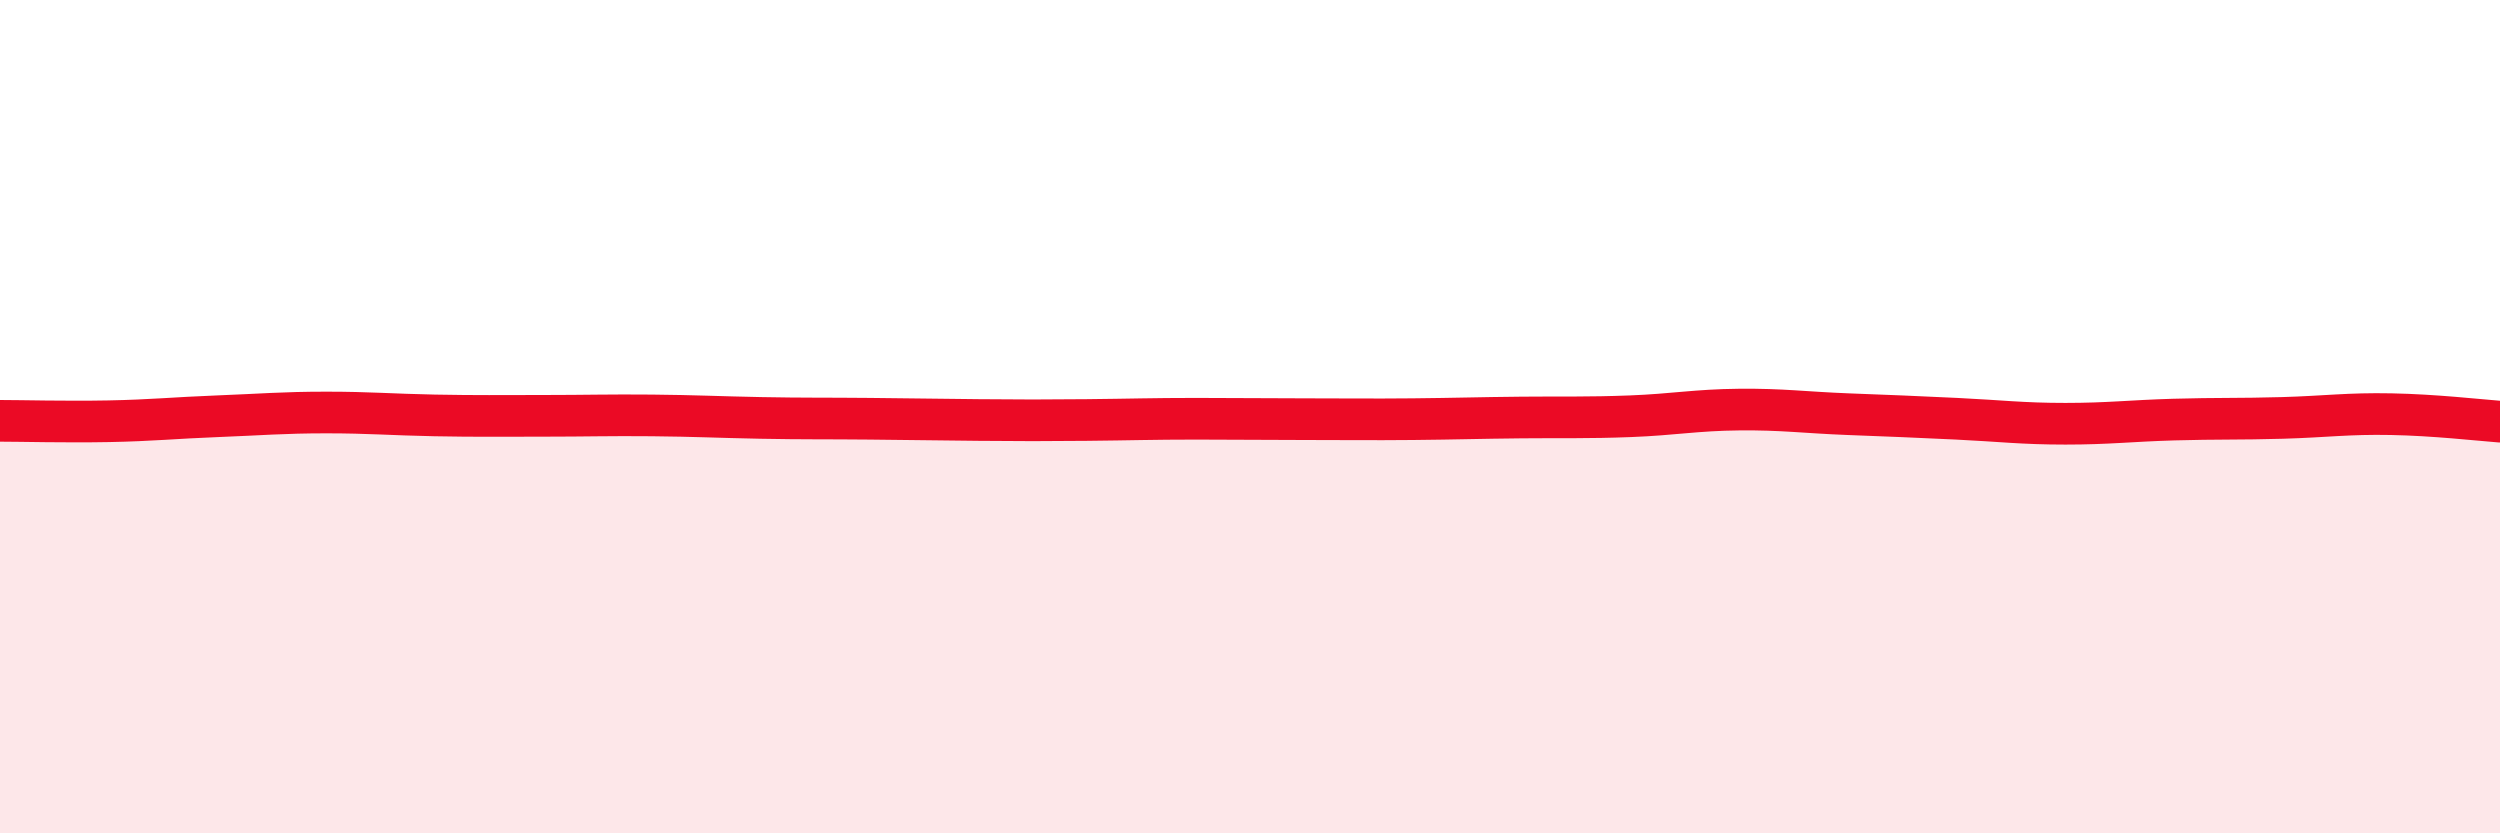
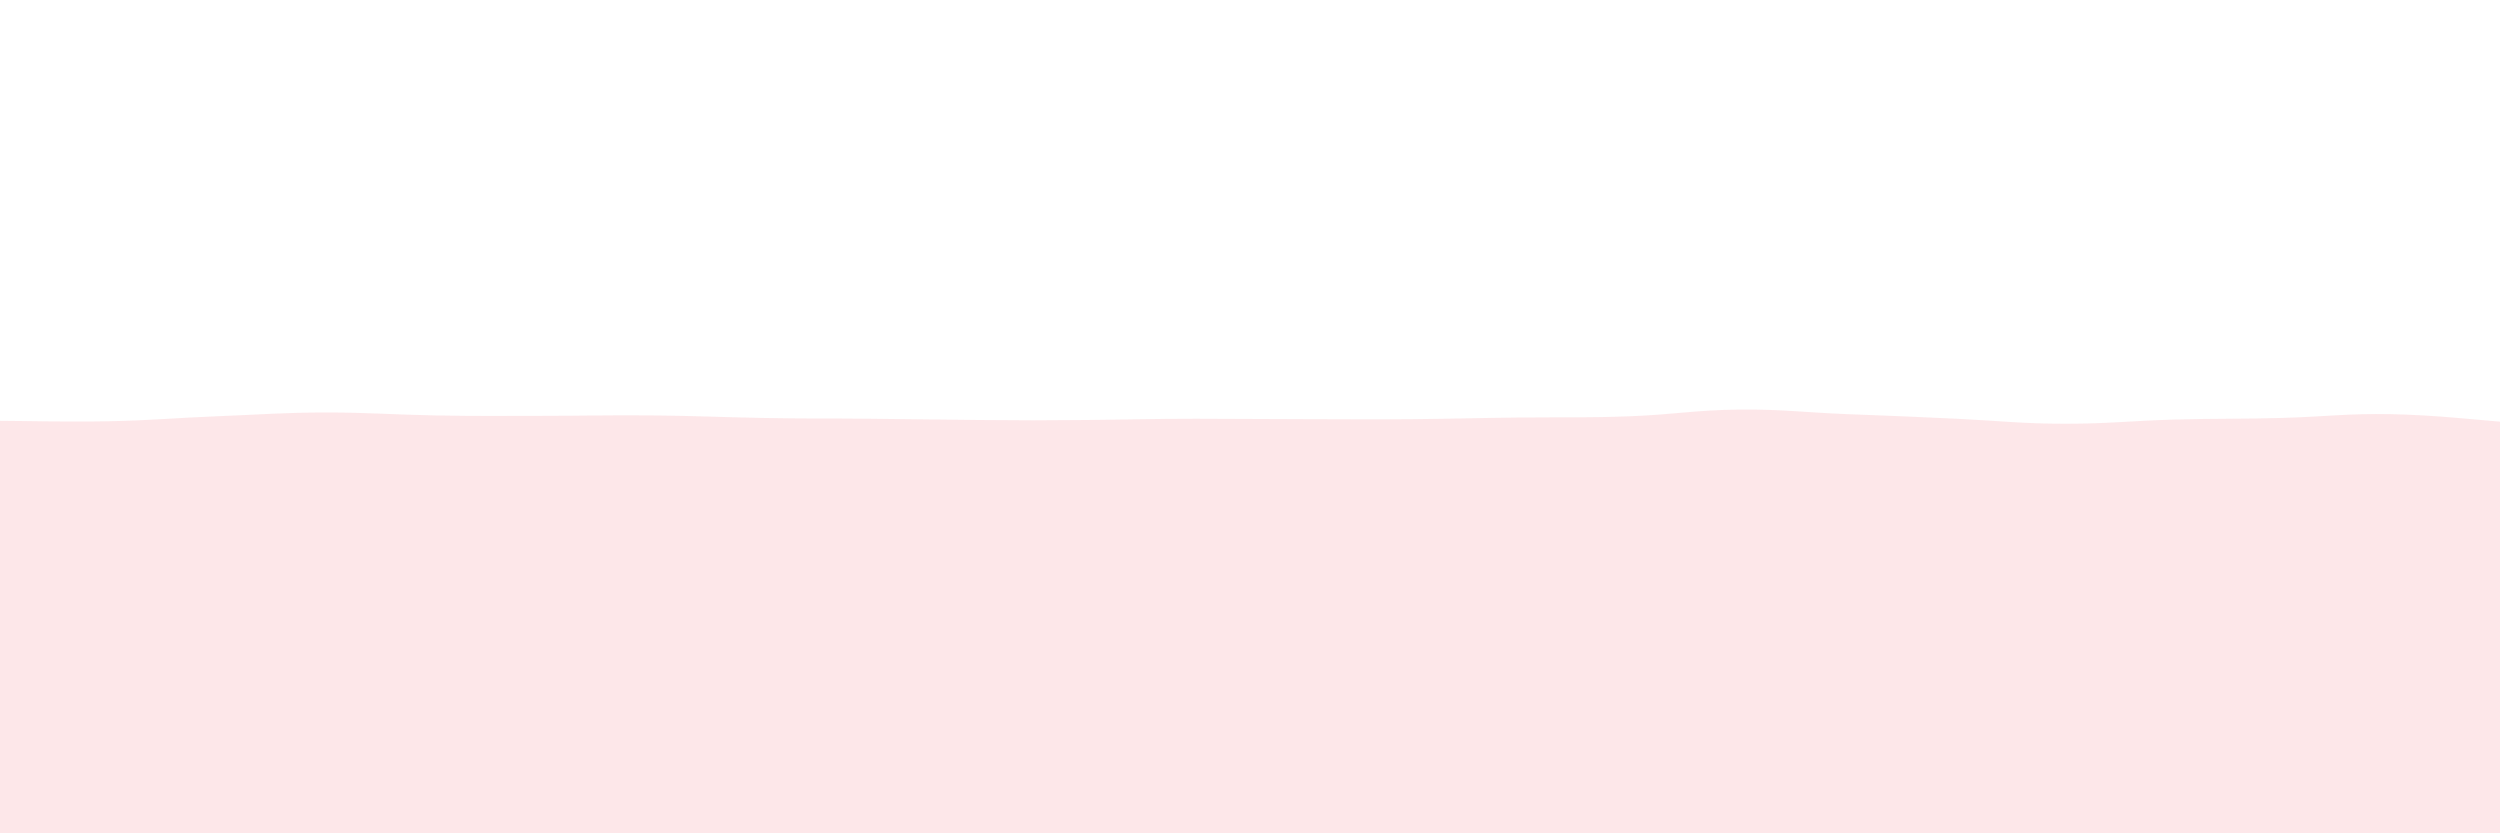
<svg xmlns="http://www.w3.org/2000/svg" width="60" height="20" viewBox="0 0 60 20">
  <path d="M 0,10.1 C 0.52,10.1 1.57,10.13 2.61,10.11 C 3.65,10.09 4.18,10.03 5.22,9.99 C 6.26,9.95 6.79,9.9 7.83,9.9 C 8.87,9.9 9.39,9.95 10.43,9.97 C 11.47,9.99 12,9.98 13.04,9.98 C 14.08,9.98 14.61,9.96 15.65,9.97 C 16.69,9.98 17.22,10.01 18.26,10.03 C 19.3,10.05 19.83,10.04 20.87,10.05 C 21.91,10.06 22.44,10.07 23.48,10.08 C 24.52,10.09 25.05,10.09 26.09,10.08 C 27.13,10.07 27.66,10.05 28.7,10.05 C 29.74,10.05 30.26,10.06 31.3,10.06 C 32.34,10.06 32.87,10.07 33.91,10.06 C 34.95,10.05 35.48,10.03 36.52,10.02 C 37.56,10.01 38.09,10.03 39.13,9.99 C 40.17,9.95 40.7,9.84 41.74,9.83 C 42.78,9.82 43.31,9.9 44.35,9.94 C 45.39,9.98 45.92,10 46.96,10.05 C 48,10.1 48.53,10.17 49.57,10.17 C 50.61,10.17 51.13,10.1 52.17,10.07 C 53.21,10.04 53.74,10.06 54.78,10.03 C 55.82,10 56.35,9.92 57.39,9.94 C 58.43,9.96 59.48,10.08 60,10.12L60 20L0 20Z" fill="#EB0A25" opacity="0.1" stroke-linecap="round" stroke-linejoin="round" />
-   <path d="M 0,10.1 C 0.52,10.1 1.57,10.13 2.61,10.11 C 3.65,10.09 4.18,10.03 5.22,9.99 C 6.26,9.95 6.79,9.9 7.83,9.9 C 8.87,9.9 9.39,9.95 10.43,9.97 C 11.47,9.99 12,9.98 13.04,9.98 C 14.08,9.98 14.61,9.96 15.65,9.97 C 16.69,9.98 17.22,10.01 18.26,10.03 C 19.3,10.05 19.83,10.04 20.87,10.05 C 21.91,10.06 22.44,10.07 23.48,10.08 C 24.52,10.09 25.05,10.09 26.09,10.08 C 27.13,10.07 27.66,10.05 28.7,10.05 C 29.74,10.05 30.26,10.06 31.3,10.06 C 32.34,10.06 32.87,10.07 33.91,10.06 C 34.95,10.05 35.48,10.03 36.52,10.02 C 37.56,10.01 38.09,10.03 39.13,9.99 C 40.17,9.95 40.7,9.84 41.74,9.83 C 42.78,9.82 43.31,9.9 44.35,9.94 C 45.39,9.98 45.92,10 46.96,10.05 C 48,10.1 48.53,10.17 49.57,10.17 C 50.61,10.17 51.13,10.1 52.17,10.07 C 53.21,10.04 53.74,10.06 54.78,10.03 C 55.82,10 56.35,9.92 57.39,9.94 C 58.43,9.96 59.48,10.08 60,10.12" stroke="#EB0A25" stroke-width="1" fill="none" stroke-linecap="round" stroke-linejoin="round" />
</svg>